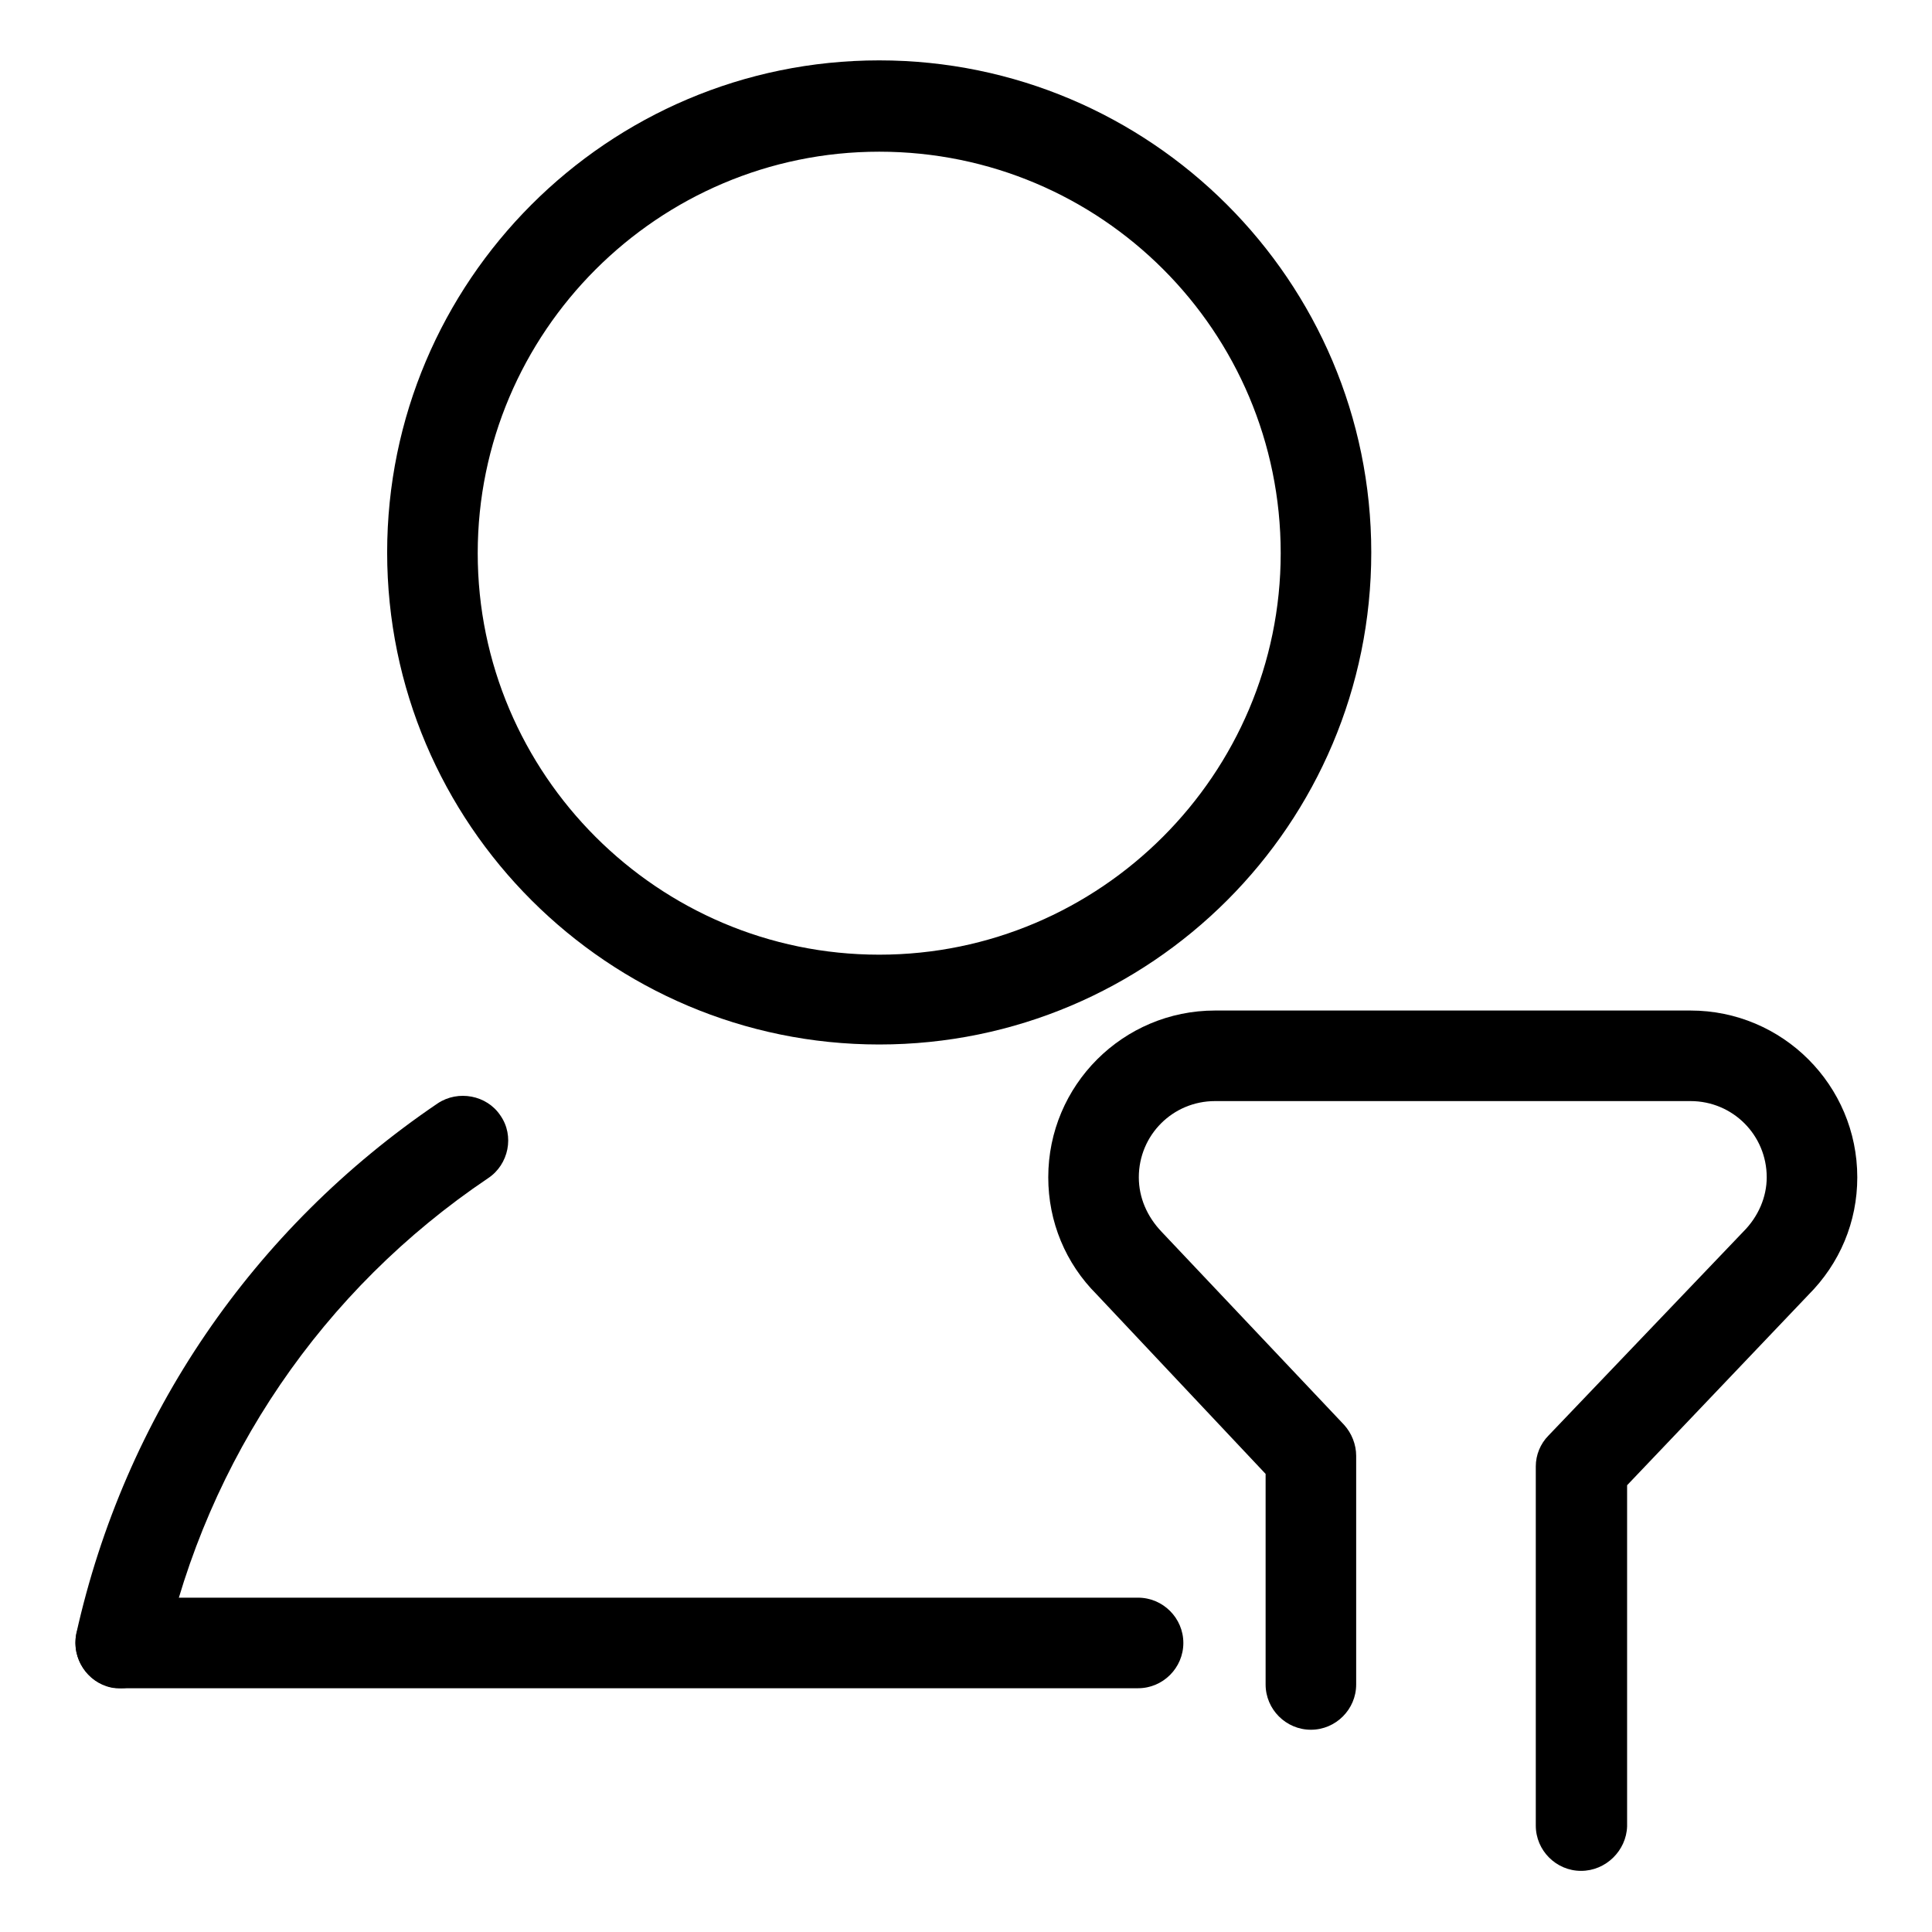
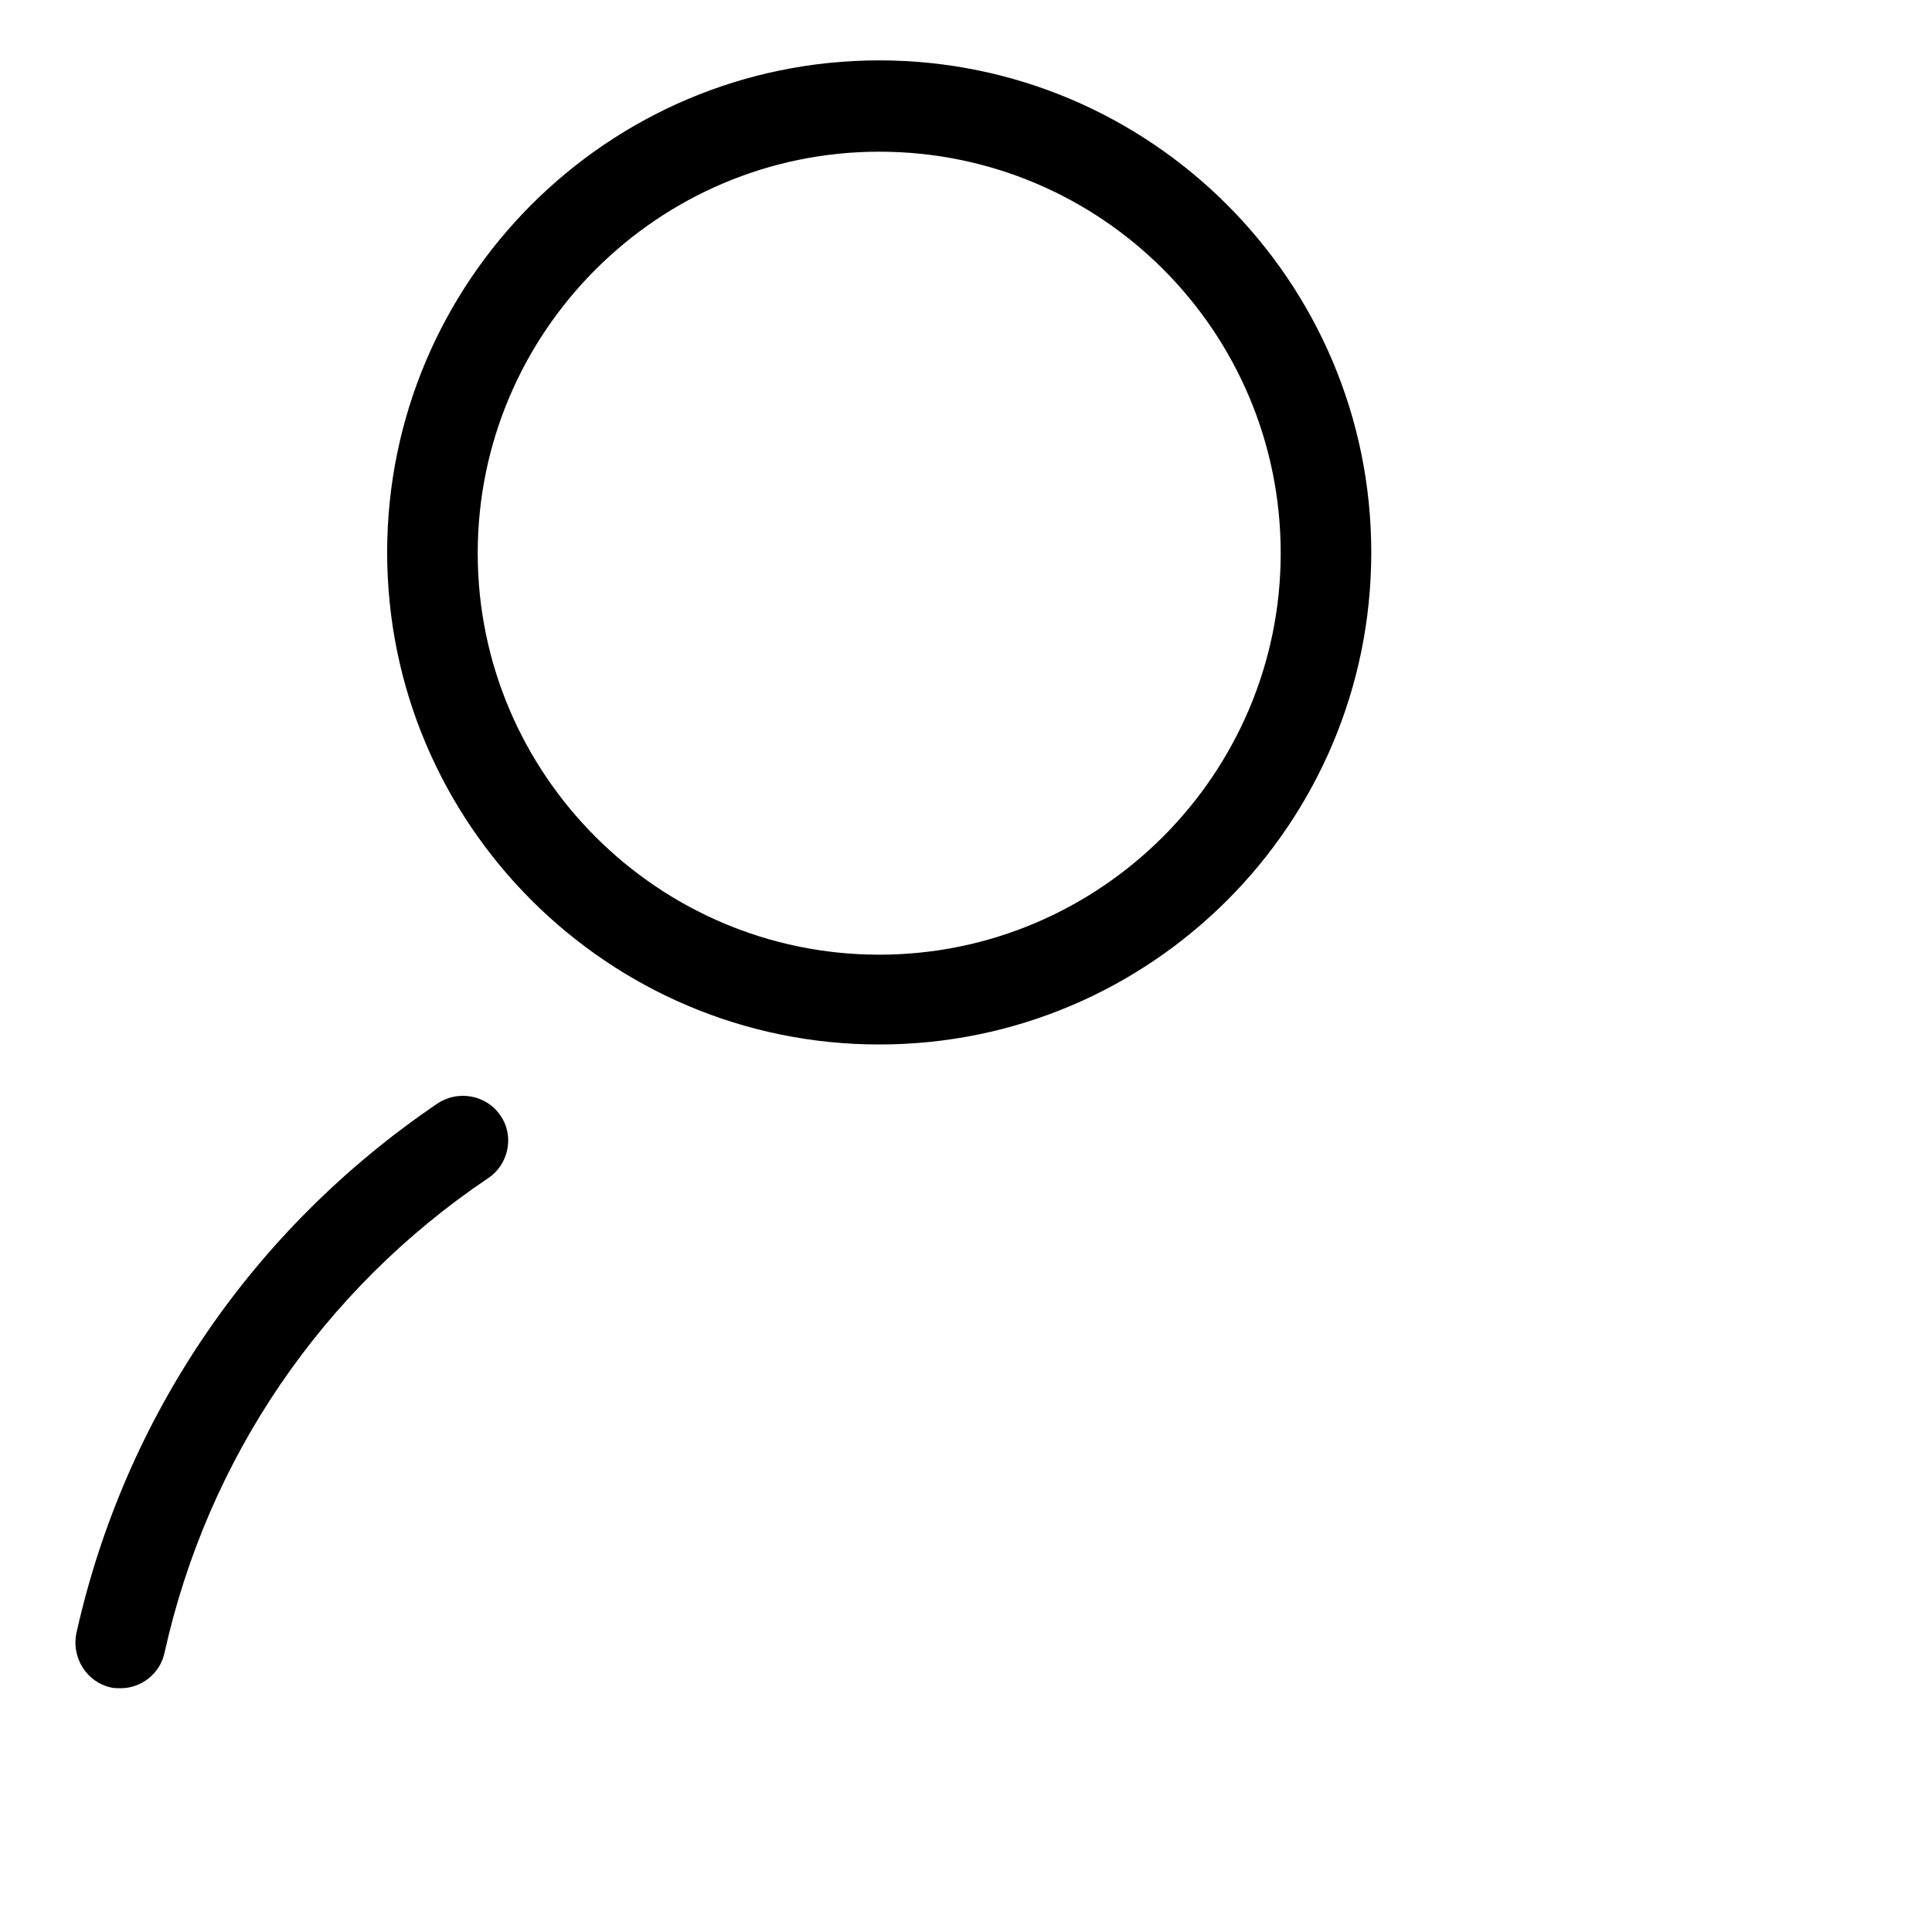
<svg xmlns="http://www.w3.org/2000/svg" version="1.1" x="0px" y="0px" viewBox="0 0 256 256" enable-background="new 0 0 256 256" xml:space="preserve">
  <g>
    <g>
-       <path fill="#000000" d="M209.5,247.9c-3.3,0-6-2.7-6-6v-47.6c0-1.5,0.6-3,1.7-4.1l25.8-27c2-2,3.1-4.6,3.1-7.2c0-5.6-4.5-10.1-10.1-10.1h-63c-5.6,0-10.1,4.5-10.1,10.1c0,2.7,1.1,5.2,3,7.2l24.2,25.6c1,1.1,1.6,2.6,1.6,4.1v30.3c0,3.3-2.7,6-6,6c-3.3,0-6-2.7-6-6v-27.9l-22.4-23.8c-4.1-4.1-6.4-9.6-6.4-15.5c0-12.2,9.9-22.1,22.1-22.1h63c12.2,0,22.1,9.9,22.1,22.1c0,5.9-2.3,11.4-6.5,15.6l-24,25.2v45.2C215.5,245.2,212.8,247.9,209.5,247.9z" />
      <path fill="#000000" d="M116.5,138.4c-35.9,0-65.2-29.2-65.2-65.2c0-35.9,29.2-65.2,65.2-65.2c35.9,0,65.2,29.2,65.2,65.2C181.7,109.2,152.5,138.4,116.5,138.4z M116.5,20.1c-29.3,0-53.2,23.9-53.2,53.2c0,29.3,23.9,53.2,53.2,53.2c29.3,0,53.2-23.9,53.2-53.2C169.7,43.9,145.9,20.1,116.5,20.1z" />
      <path fill="#000000" d="M16,223.7c-0.4,0-0.9,0-1.3-0.1c-3.2-0.7-5.2-3.9-4.6-7.1c6.4-28.8,23.4-53.7,47.9-70.3c2.7-1.8,6.5-1.1,8.3,1.6c1.9,2.7,1.1,6.5-1.6,8.3c-22,14.8-37.2,37.2-42.9,62.9C21.2,221.8,18.7,223.7,16,223.7z" />
-       <path fill="#000000" d="M150.8,223.7H16c-3.3,0-6-2.7-6-6s2.7-6,6-6h134.8c3.3,0,6,2.7,6,6S154.1,223.7,150.8,223.7z" />
    </g>
  </g>
</svg>